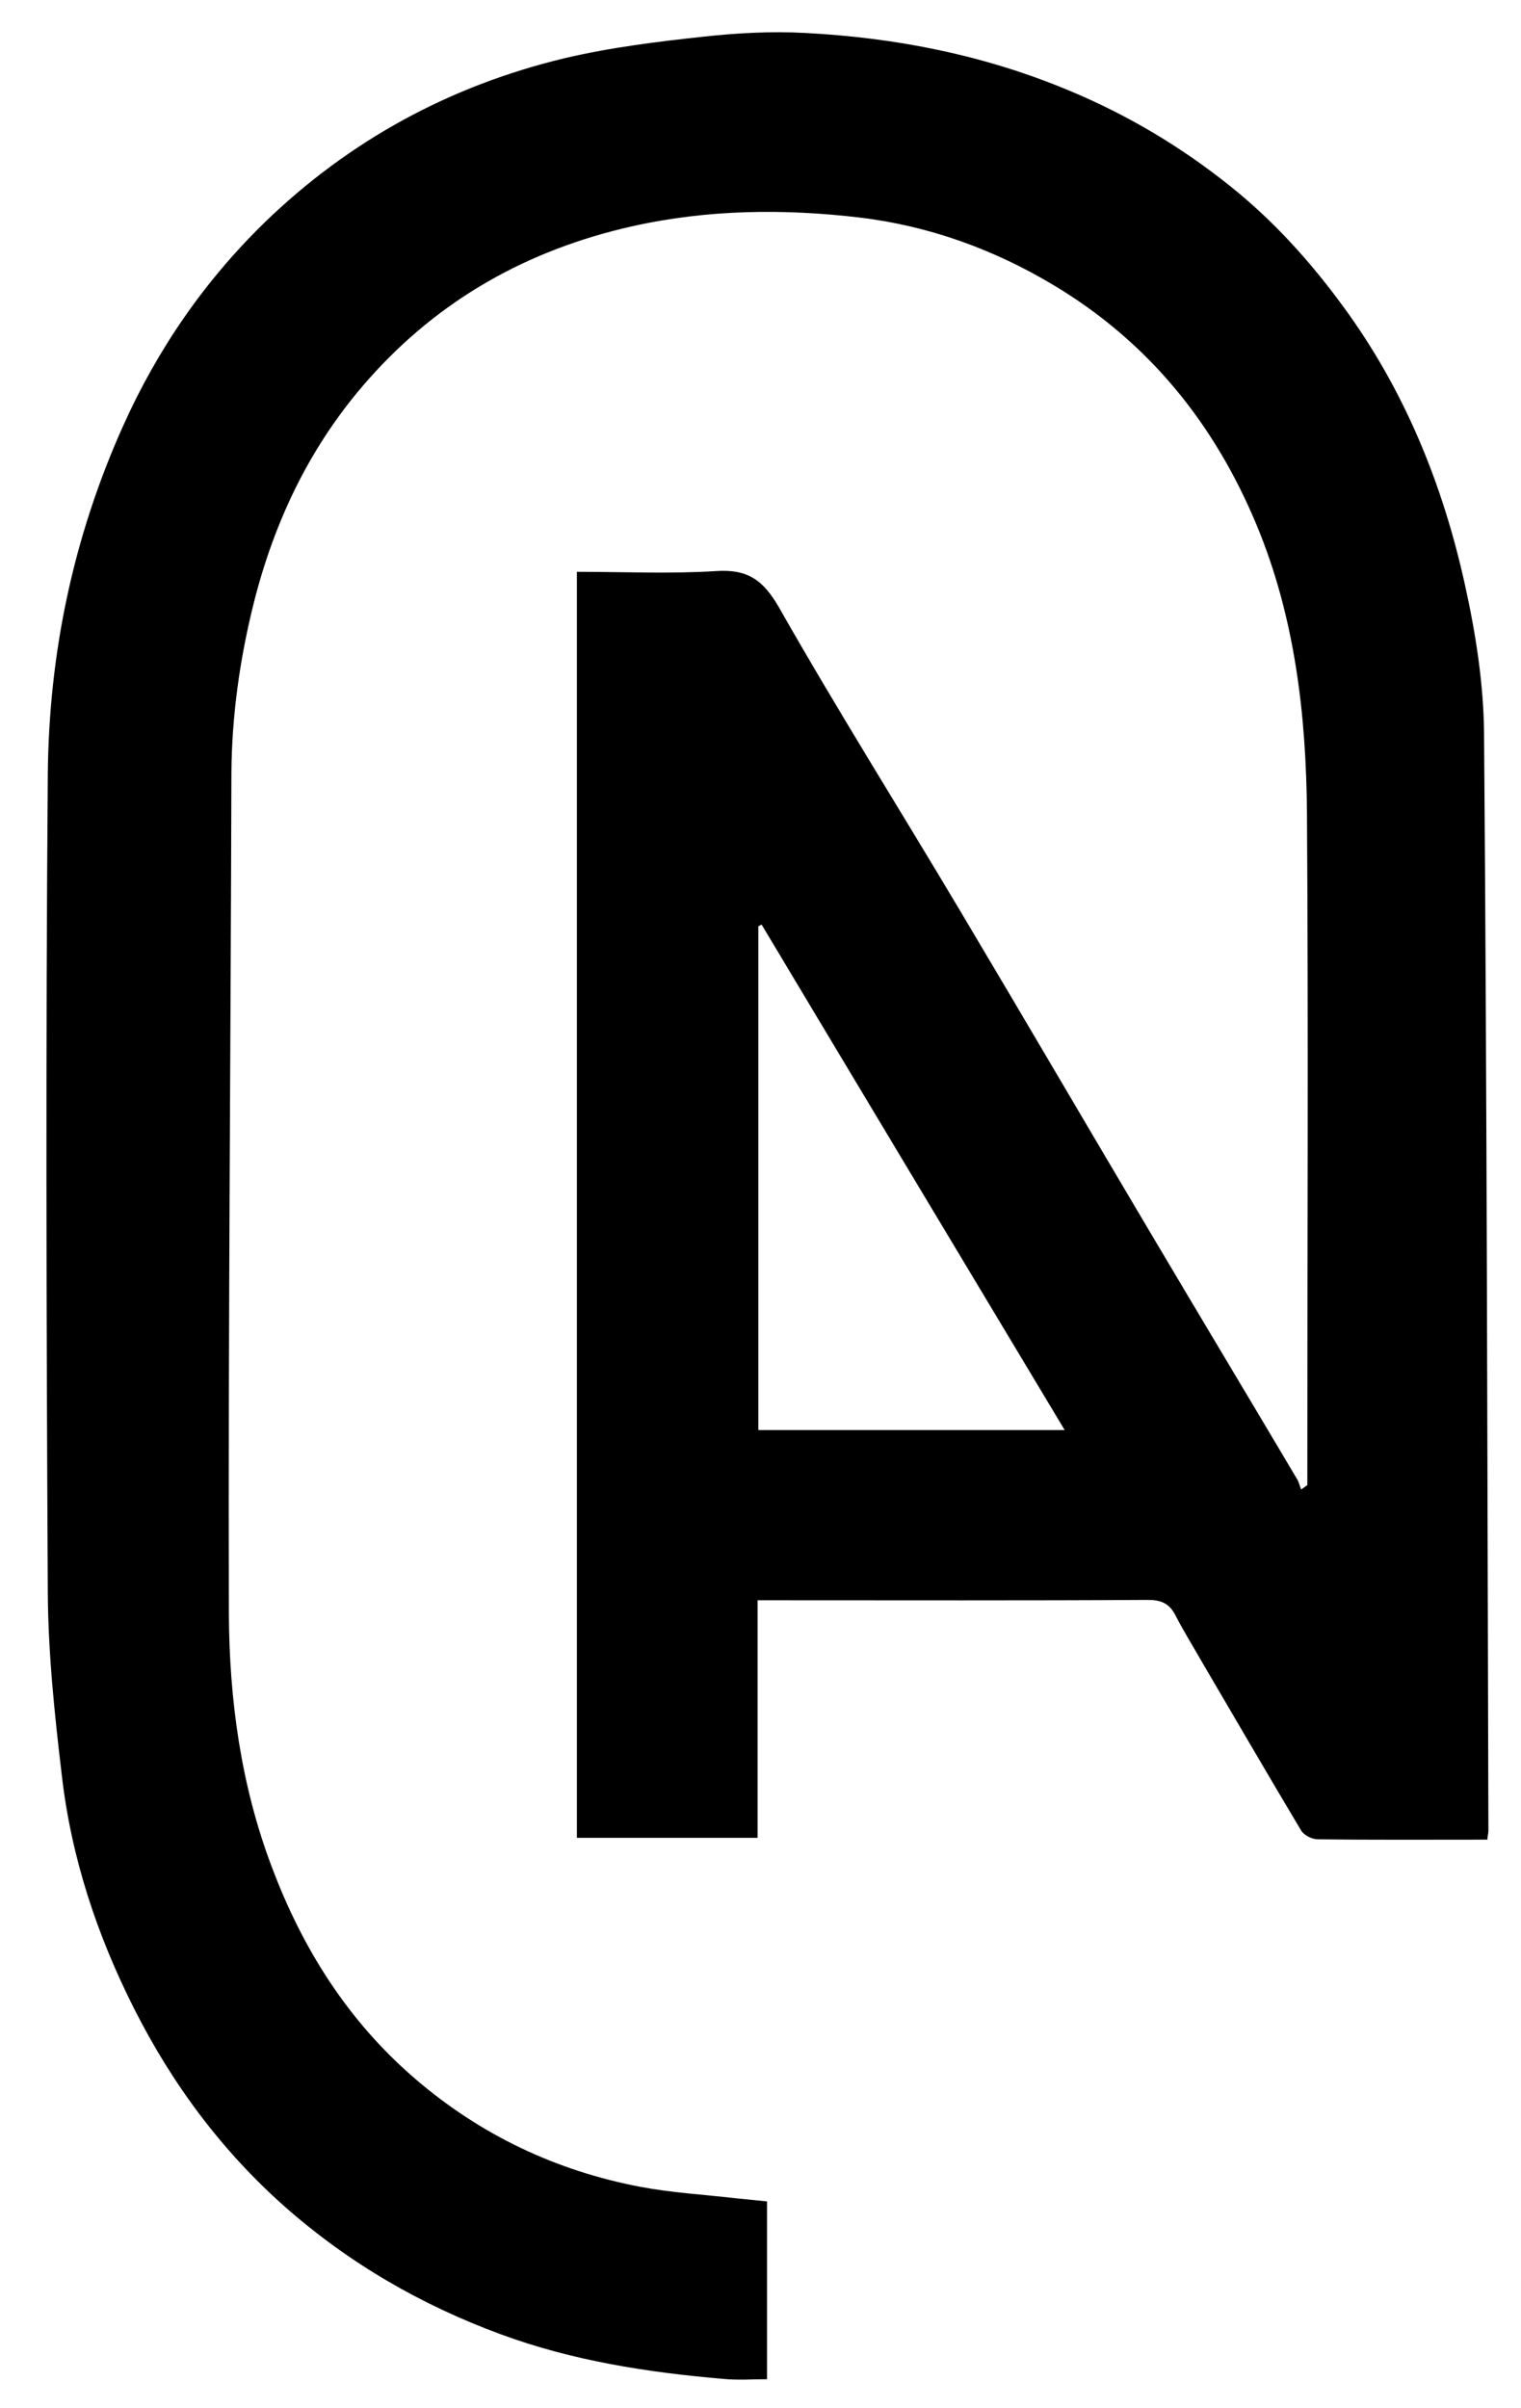
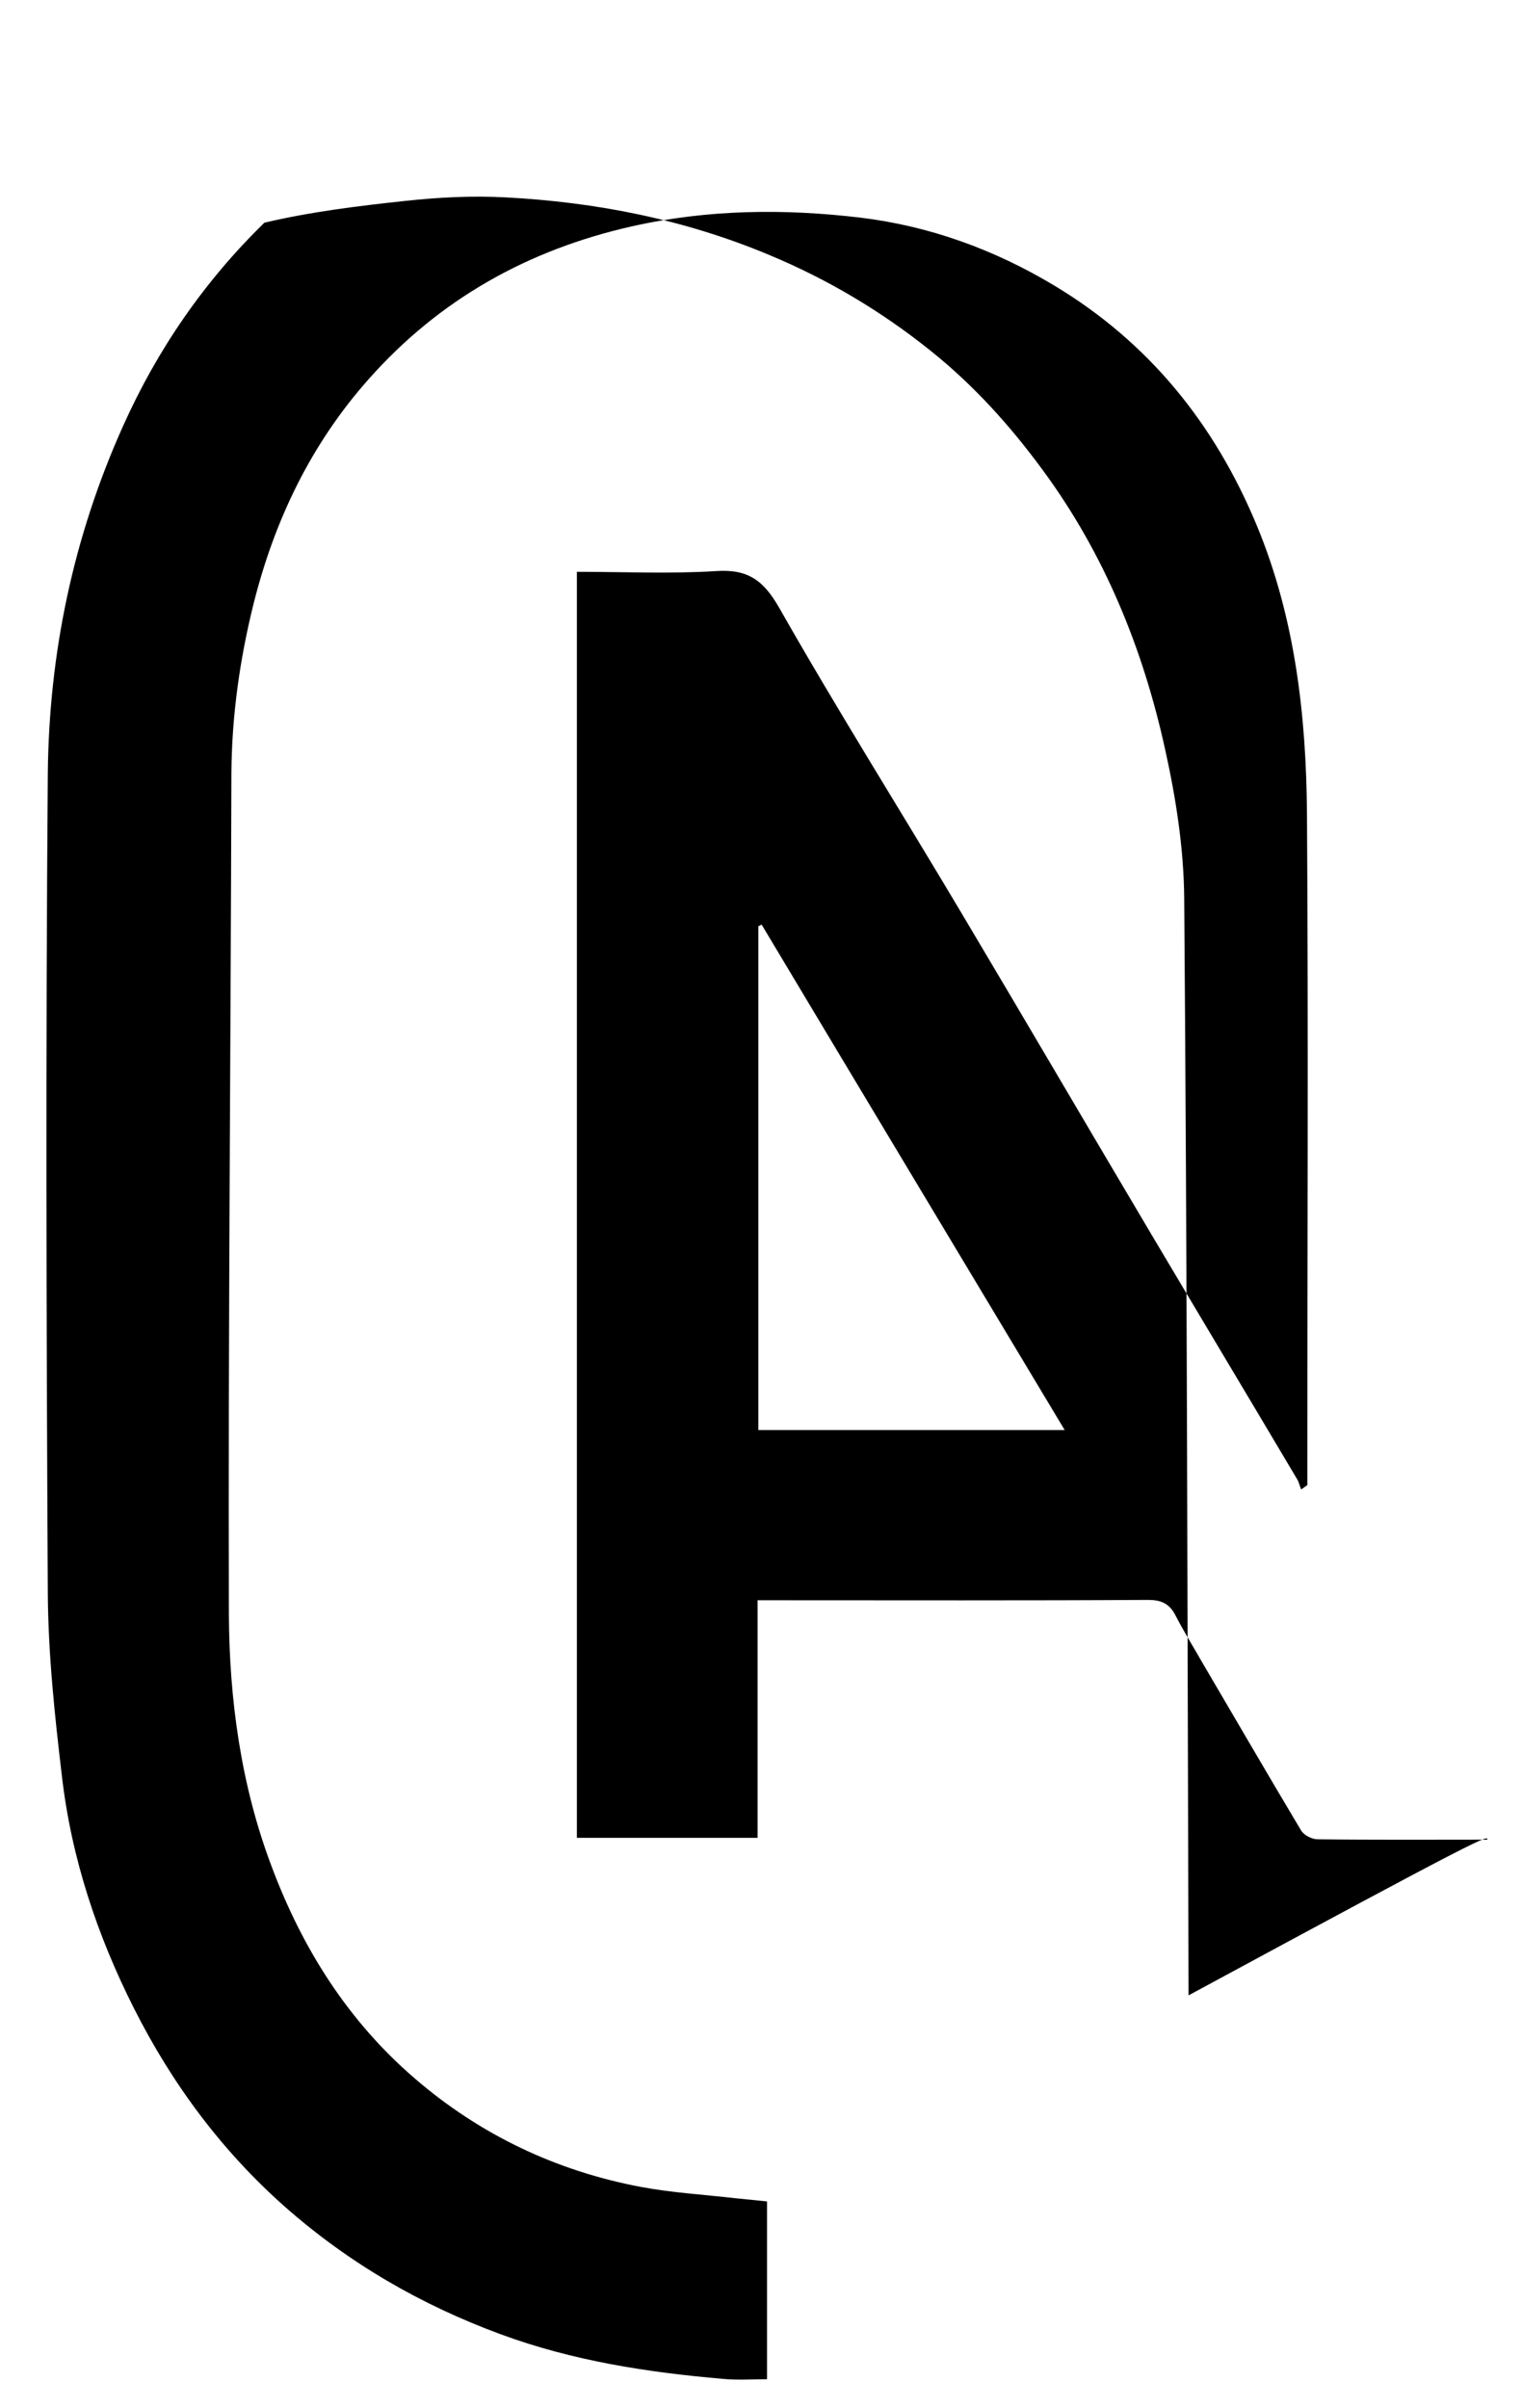
<svg xmlns="http://www.w3.org/2000/svg" version="1.1" id="at_xA0_Image_1_" x="0px" y="0px" viewBox="0 0 420 665" style="enable-background:new 0 0 420 665;" xml:space="preserve">
-   <path d="M410.7,508c-16,0-31.5,0.1-46.9-0.1c-1.5,0-3.7-1.1-4.5-2.4c-9.2-15.4-18.2-30.9-27.3-46.4c-2.5-4.4-5.2-8.7-7.5-13.2  c-1.7-3.2-4-4.1-7.5-4.1c-34.2,0.2-68.3,0.1-102.5,0.1c-1.6,0-3.3,0-5.3,0c0,22,0,43.6,0,65.6c-16.8,0-33.1,0-49.9,0  c0-116.3,0-232.7,0-349.6c12.9,0,25.7,0.6,38.4-0.2c8.8-0.6,13.1,2.5,17.5,10.2c16.2,28.5,33.7,56.3,50.4,84.4  c17.5,29.4,34.8,59,52.3,88.5c13.4,22.6,26.9,45.1,40.3,67.7c0.5,0.8,0.7,1.9,1.1,2.8c0.6-0.4,1.1-0.8,1.7-1.2c0-1.8,0-3.5,0-5.3  c0-60,0.3-120-0.1-180c-0.2-27.3-3.3-54.3-13.9-79.8c-11.6-27.9-29.7-50.4-55.8-66.1c-16.6-10-34.6-16.5-53.6-18.8  c-21-2.5-42.1-2.3-63.1,2.4c-28.8,6.5-53.2,20.2-72.7,42.2c-15.9,17.9-26,38.9-31.8,62.1c-3.8,15.3-6,30.9-6.1,46.7  C63.7,291,63,368.3,63.2,445.5c0.1,23.7,3.3,47.4,11.8,69.9c8.5,22.7,21.1,42.7,39.6,58.6c18,15.5,39,25.5,62.4,29.9  c8.5,1.6,17.2,2.1,25.9,3.1c2.9,0.3,5.8,0.6,8.9,0.9c0,16.4,0,32.4,0,49.1c-4,0-8.1,0.3-12.2-0.1c-20.9-1.8-41.5-5-61.3-12.3  c-22-8.1-41.9-19.6-59.6-35.2c-17.6-15.6-31.2-34-41.7-54.8c-10.2-20.2-17.3-41.6-19.9-64.1c-2-16.8-3.8-33.8-3.9-50.7  c-0.4-75.3-0.6-150.7,0-226c0.3-33.3,7-65.5,20.8-96.2c9.5-21.2,22.5-40,39-56.1c23.4-22.7,51.2-37.8,82.8-45.4  c12.7-3,25.7-4.6,38.7-6c9.2-1,18.6-1.5,27.8-1c25.1,1.3,49.5,6.1,72.9,15.9c16.1,6.7,30.9,15.5,44.5,26.4  c11.9,9.5,22.1,20.8,31.1,33.1c17,23.1,27.6,49.2,33.7,76.9c3,13.5,5.2,27.5,5.3,41.4c0.8,100.9,0.9,201.9,1.2,302.8  C411,506.2,410.8,506.8,410.7,508z M210.3,255.3c-0.3,0.2-0.6,0.3-0.9,0.5c0,46.3,0,92.7,0,139.1c28.2,0,56,0,84.6,0  C265.8,347.9,238,301.6,210.3,255.3z" />
+   <path d="M410.7,508c-16,0-31.5,0.1-46.9-0.1c-1.5,0-3.7-1.1-4.5-2.4c-9.2-15.4-18.2-30.9-27.3-46.4c-2.5-4.4-5.2-8.7-7.5-13.2  c-1.7-3.2-4-4.1-7.5-4.1c-34.2,0.2-68.3,0.1-102.5,0.1c-1.6,0-3.3,0-5.3,0c0,22,0,43.6,0,65.6c-16.8,0-33.1,0-49.9,0  c0-116.3,0-232.7,0-349.6c12.9,0,25.7,0.6,38.4-0.2c8.8-0.6,13.1,2.5,17.5,10.2c16.2,28.5,33.7,56.3,50.4,84.4  c17.5,29.4,34.8,59,52.3,88.5c13.4,22.6,26.9,45.1,40.3,67.7c0.5,0.8,0.7,1.9,1.1,2.8c0.6-0.4,1.1-0.8,1.7-1.2c0-1.8,0-3.5,0-5.3  c0-60,0.3-120-0.1-180c-0.2-27.3-3.3-54.3-13.9-79.8c-11.6-27.9-29.7-50.4-55.8-66.1c-16.6-10-34.6-16.5-53.6-18.8  c-21-2.5-42.1-2.3-63.1,2.4c-28.8,6.5-53.2,20.2-72.7,42.2c-15.9,17.9-26,38.9-31.8,62.1c-3.8,15.3-6,30.9-6.1,46.7  C63.7,291,63,368.3,63.2,445.5c0.1,23.7,3.3,47.4,11.8,69.9c8.5,22.7,21.1,42.7,39.6,58.6c18,15.5,39,25.5,62.4,29.9  c8.5,1.6,17.2,2.1,25.9,3.1c2.9,0.3,5.8,0.6,8.9,0.9c0,16.4,0,32.4,0,49.1c-4,0-8.1,0.3-12.2-0.1c-20.9-1.8-41.5-5-61.3-12.3  c-22-8.1-41.9-19.6-59.6-35.2c-17.6-15.6-31.2-34-41.7-54.8c-10.2-20.2-17.3-41.6-19.9-64.1c-2-16.8-3.8-33.8-3.9-50.7  c-0.4-75.3-0.6-150.7,0-226c0.3-33.3,7-65.5,20.8-96.2c9.5-21.2,22.5-40,39-56.1c12.7-3,25.7-4.6,38.7-6c9.2-1,18.6-1.5,27.8-1c25.1,1.3,49.5,6.1,72.9,15.9c16.1,6.7,30.9,15.5,44.5,26.4  c11.9,9.5,22.1,20.8,31.1,33.1c17,23.1,27.6,49.2,33.7,76.9c3,13.5,5.2,27.5,5.3,41.4c0.8,100.9,0.9,201.9,1.2,302.8  C411,506.2,410.8,506.8,410.7,508z M210.3,255.3c-0.3,0.2-0.6,0.3-0.9,0.5c0,46.3,0,92.7,0,139.1c28.2,0,56,0,84.6,0  C265.8,347.9,238,301.6,210.3,255.3z" />
</svg>